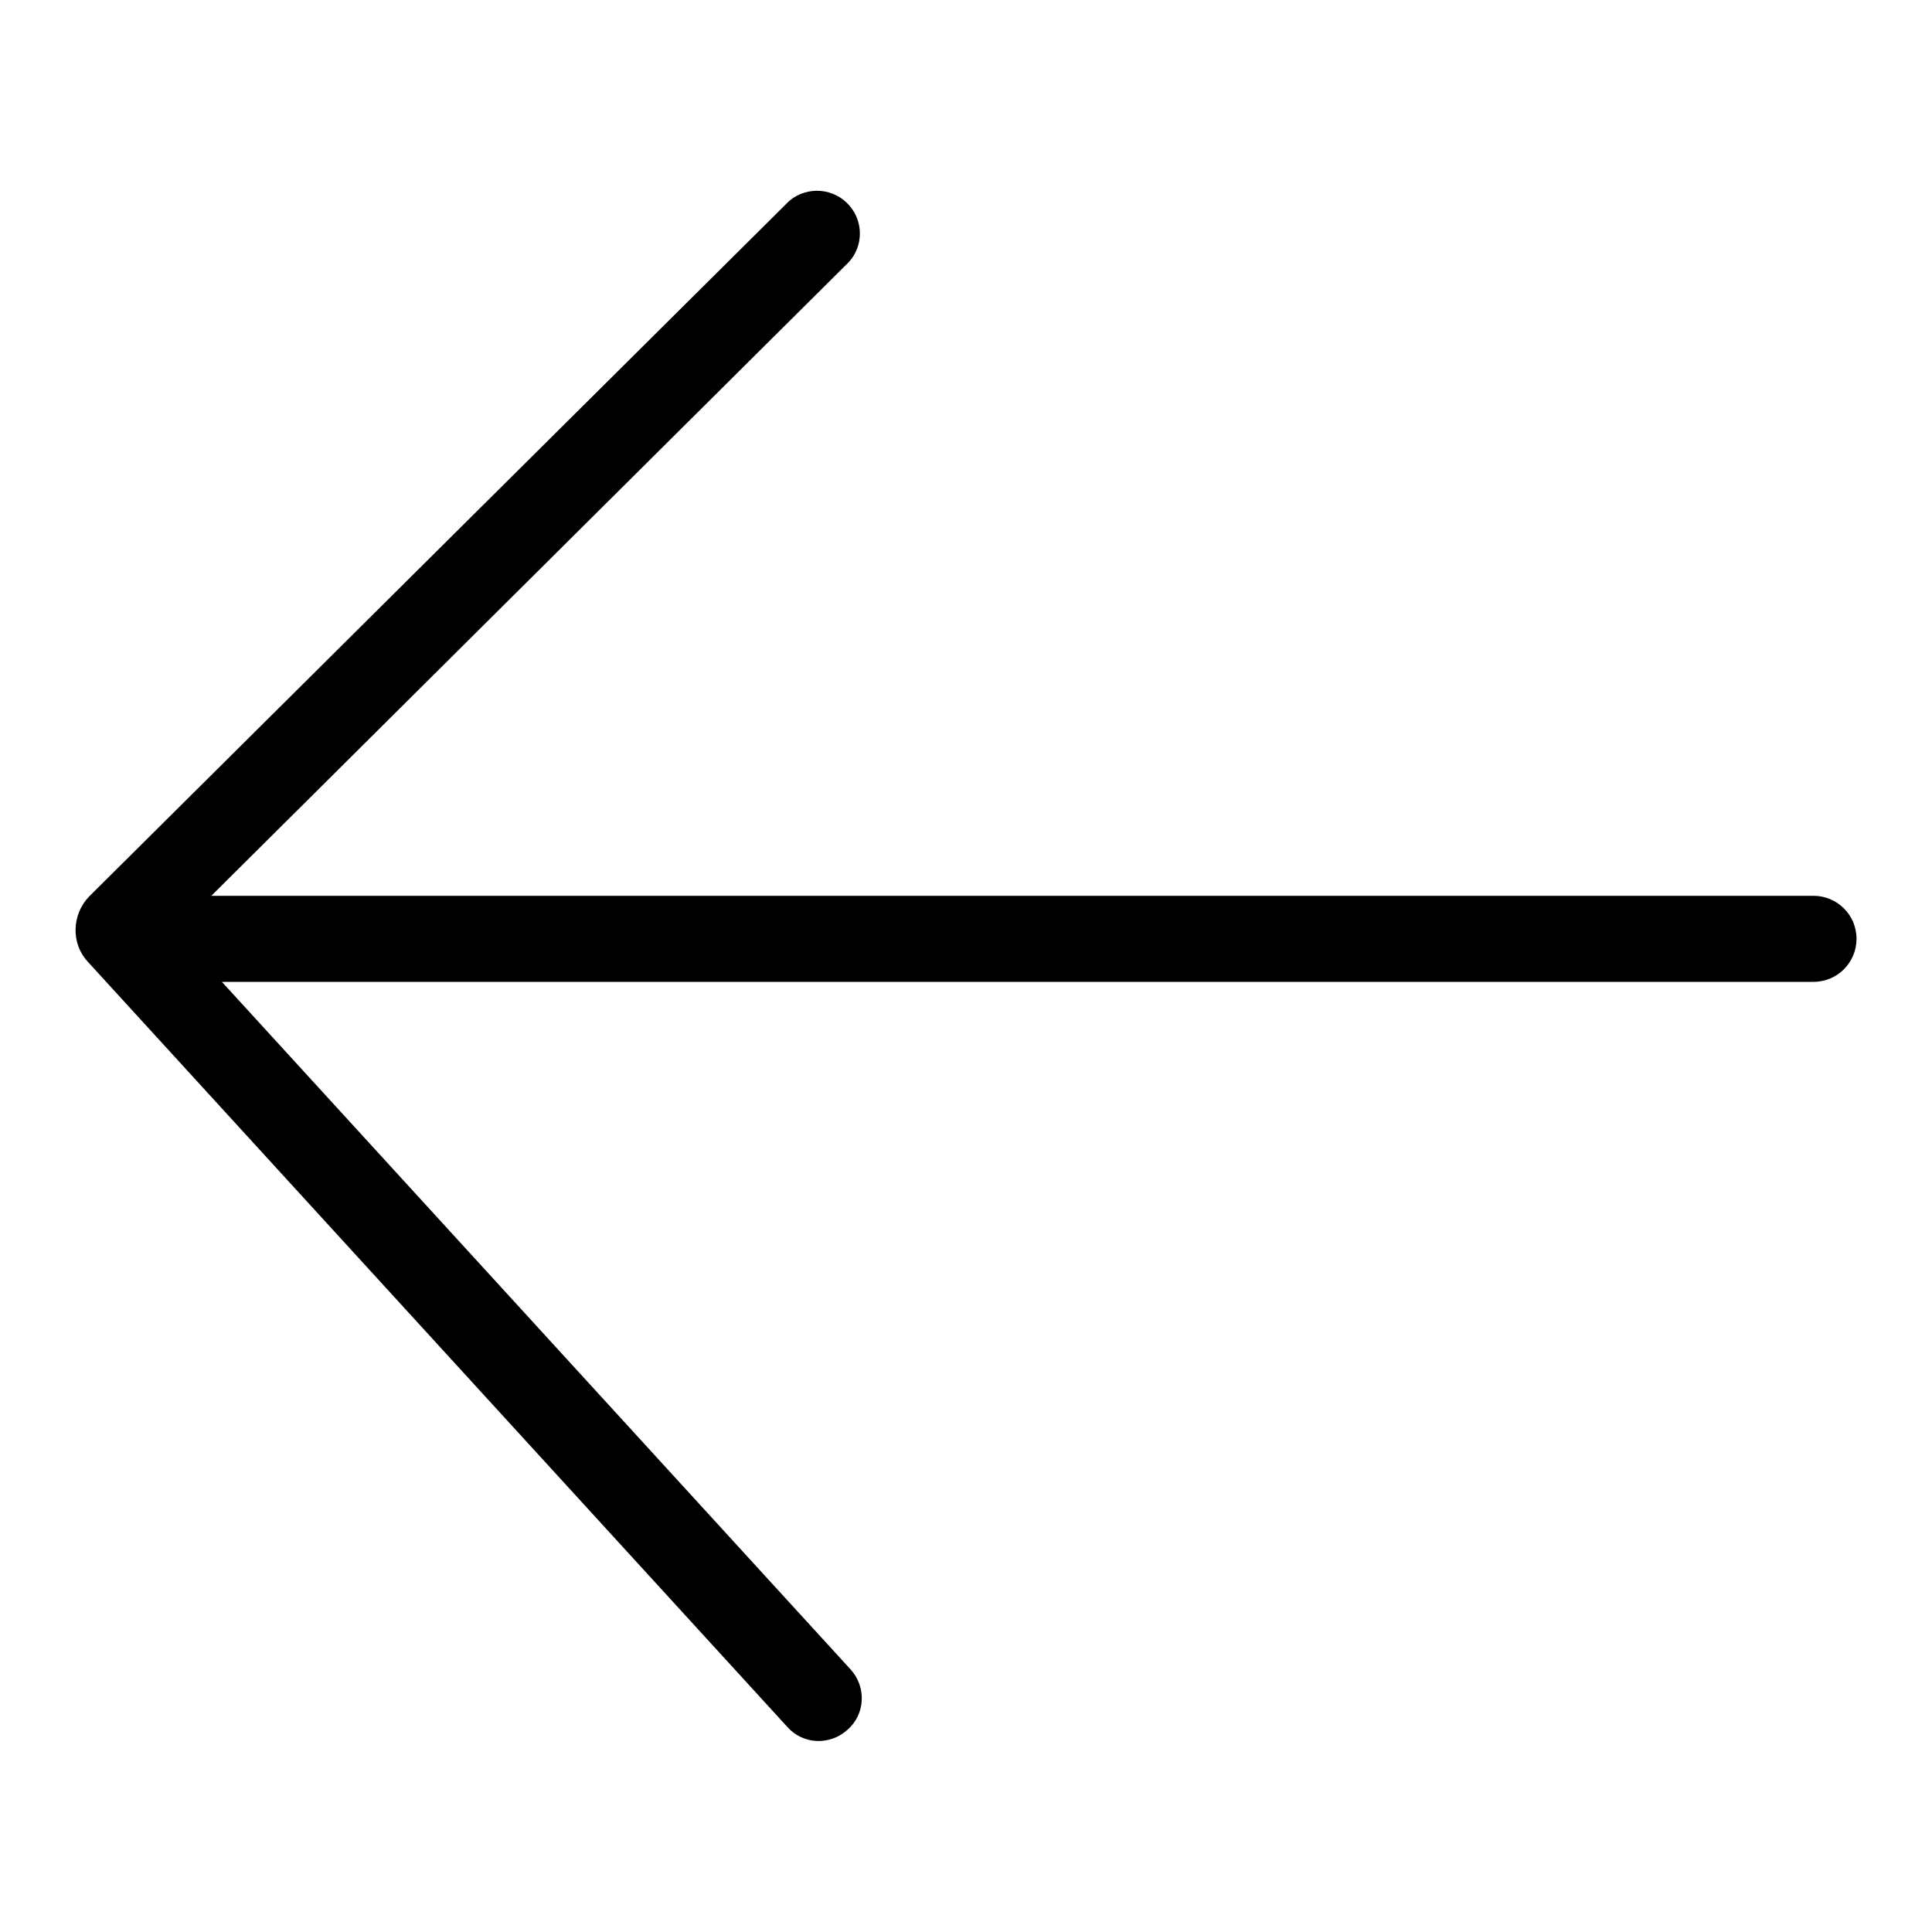
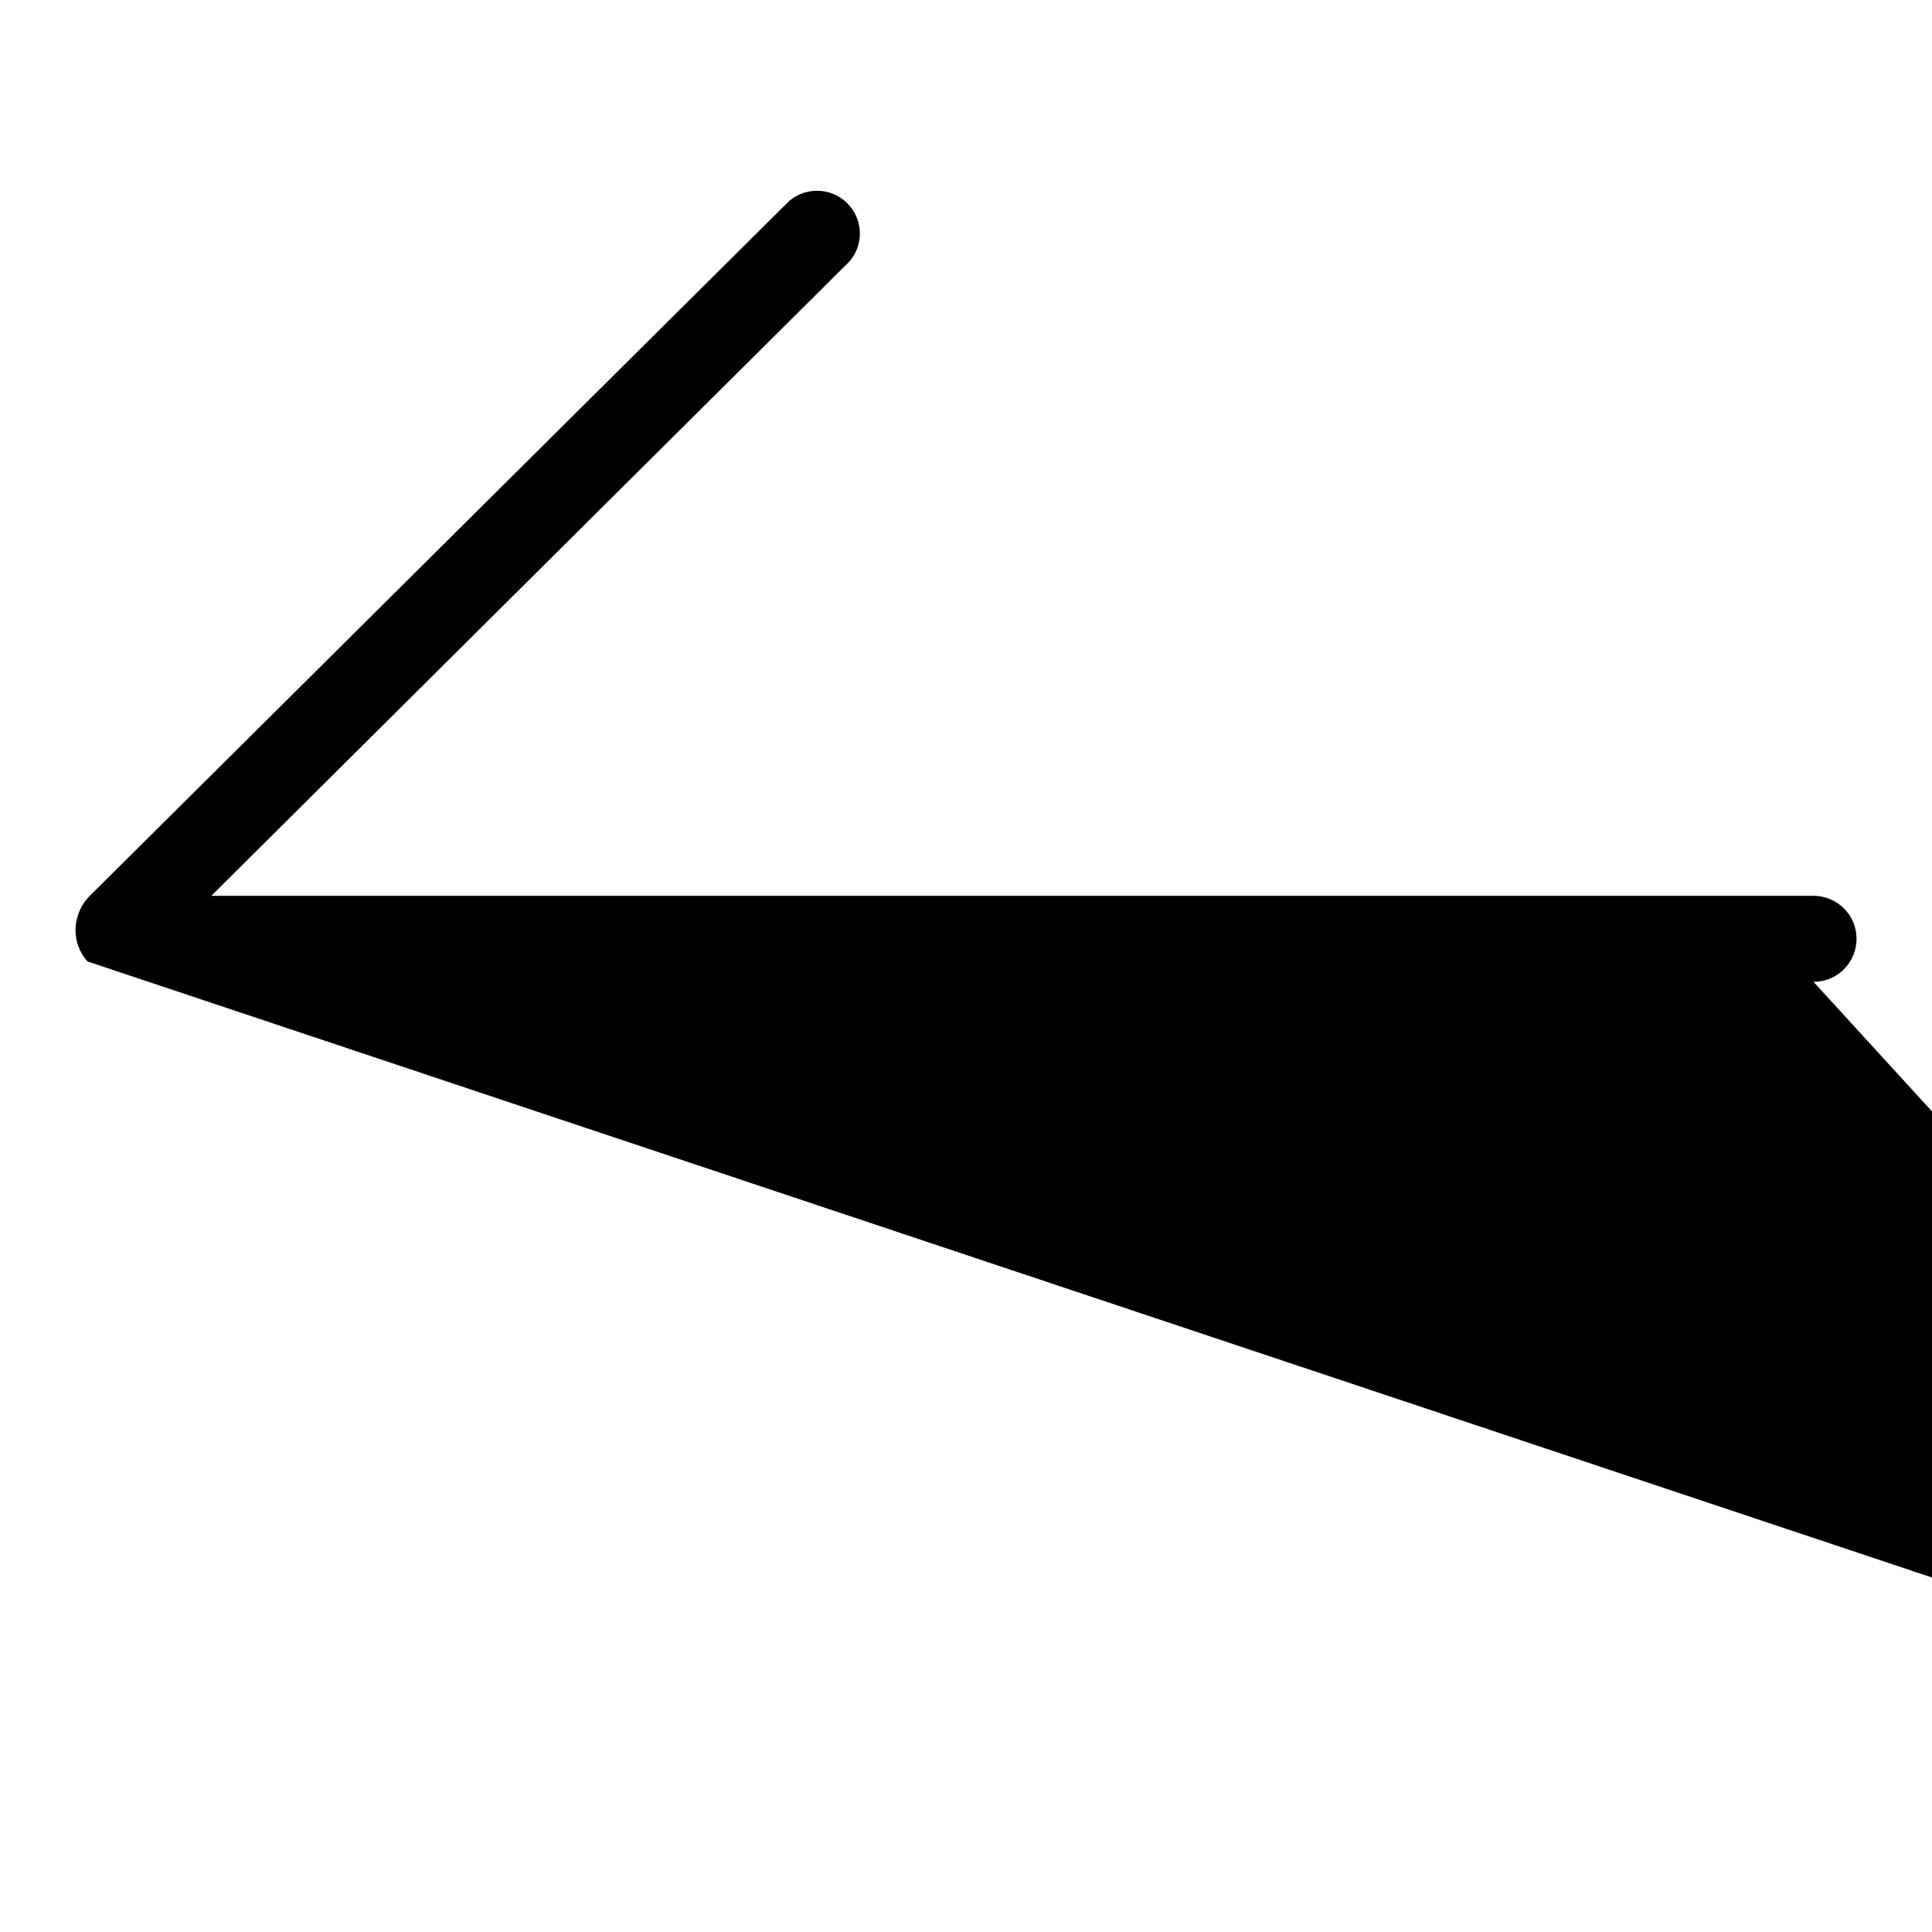
<svg xmlns="http://www.w3.org/2000/svg" version="1.1" x="0px" y="0px" viewBox="0 0 256 256" enable-background="new 0 0 256 256" xml:space="preserve">
  <g>
-     <path fill="#000000" d="M11.8,118.8l92.8-92.2c2.4-2,6-1.7,8,0.7c1.8,2.1,1.8,5.3-0.1,7.4l-84.5,84h212.3c3.1,0,5.7,2.5,5.7,5.7 c0,3.1-2.5,5.7-5.7,5.7H29.4l83.3,91.1c2.1,2.3,2,5.9-0.4,8c-2.3,2.1-5.9,2-8-0.4l0,0L11.6,127.4C9.4,125,9.5,121.2,11.8,118.8z" />
+     <path fill="#000000" d="M11.8,118.8l92.8-92.2c2.4-2,6-1.7,8,0.7c1.8,2.1,1.8,5.3-0.1,7.4l-84.5,84h212.3c3.1,0,5.7,2.5,5.7,5.7 c0,3.1-2.5,5.7-5.7,5.7l83.3,91.1c2.1,2.3,2,5.9-0.4,8c-2.3,2.1-5.9,2-8-0.4l0,0L11.6,127.4C9.4,125,9.5,121.2,11.8,118.8z" />
  </g>
</svg>